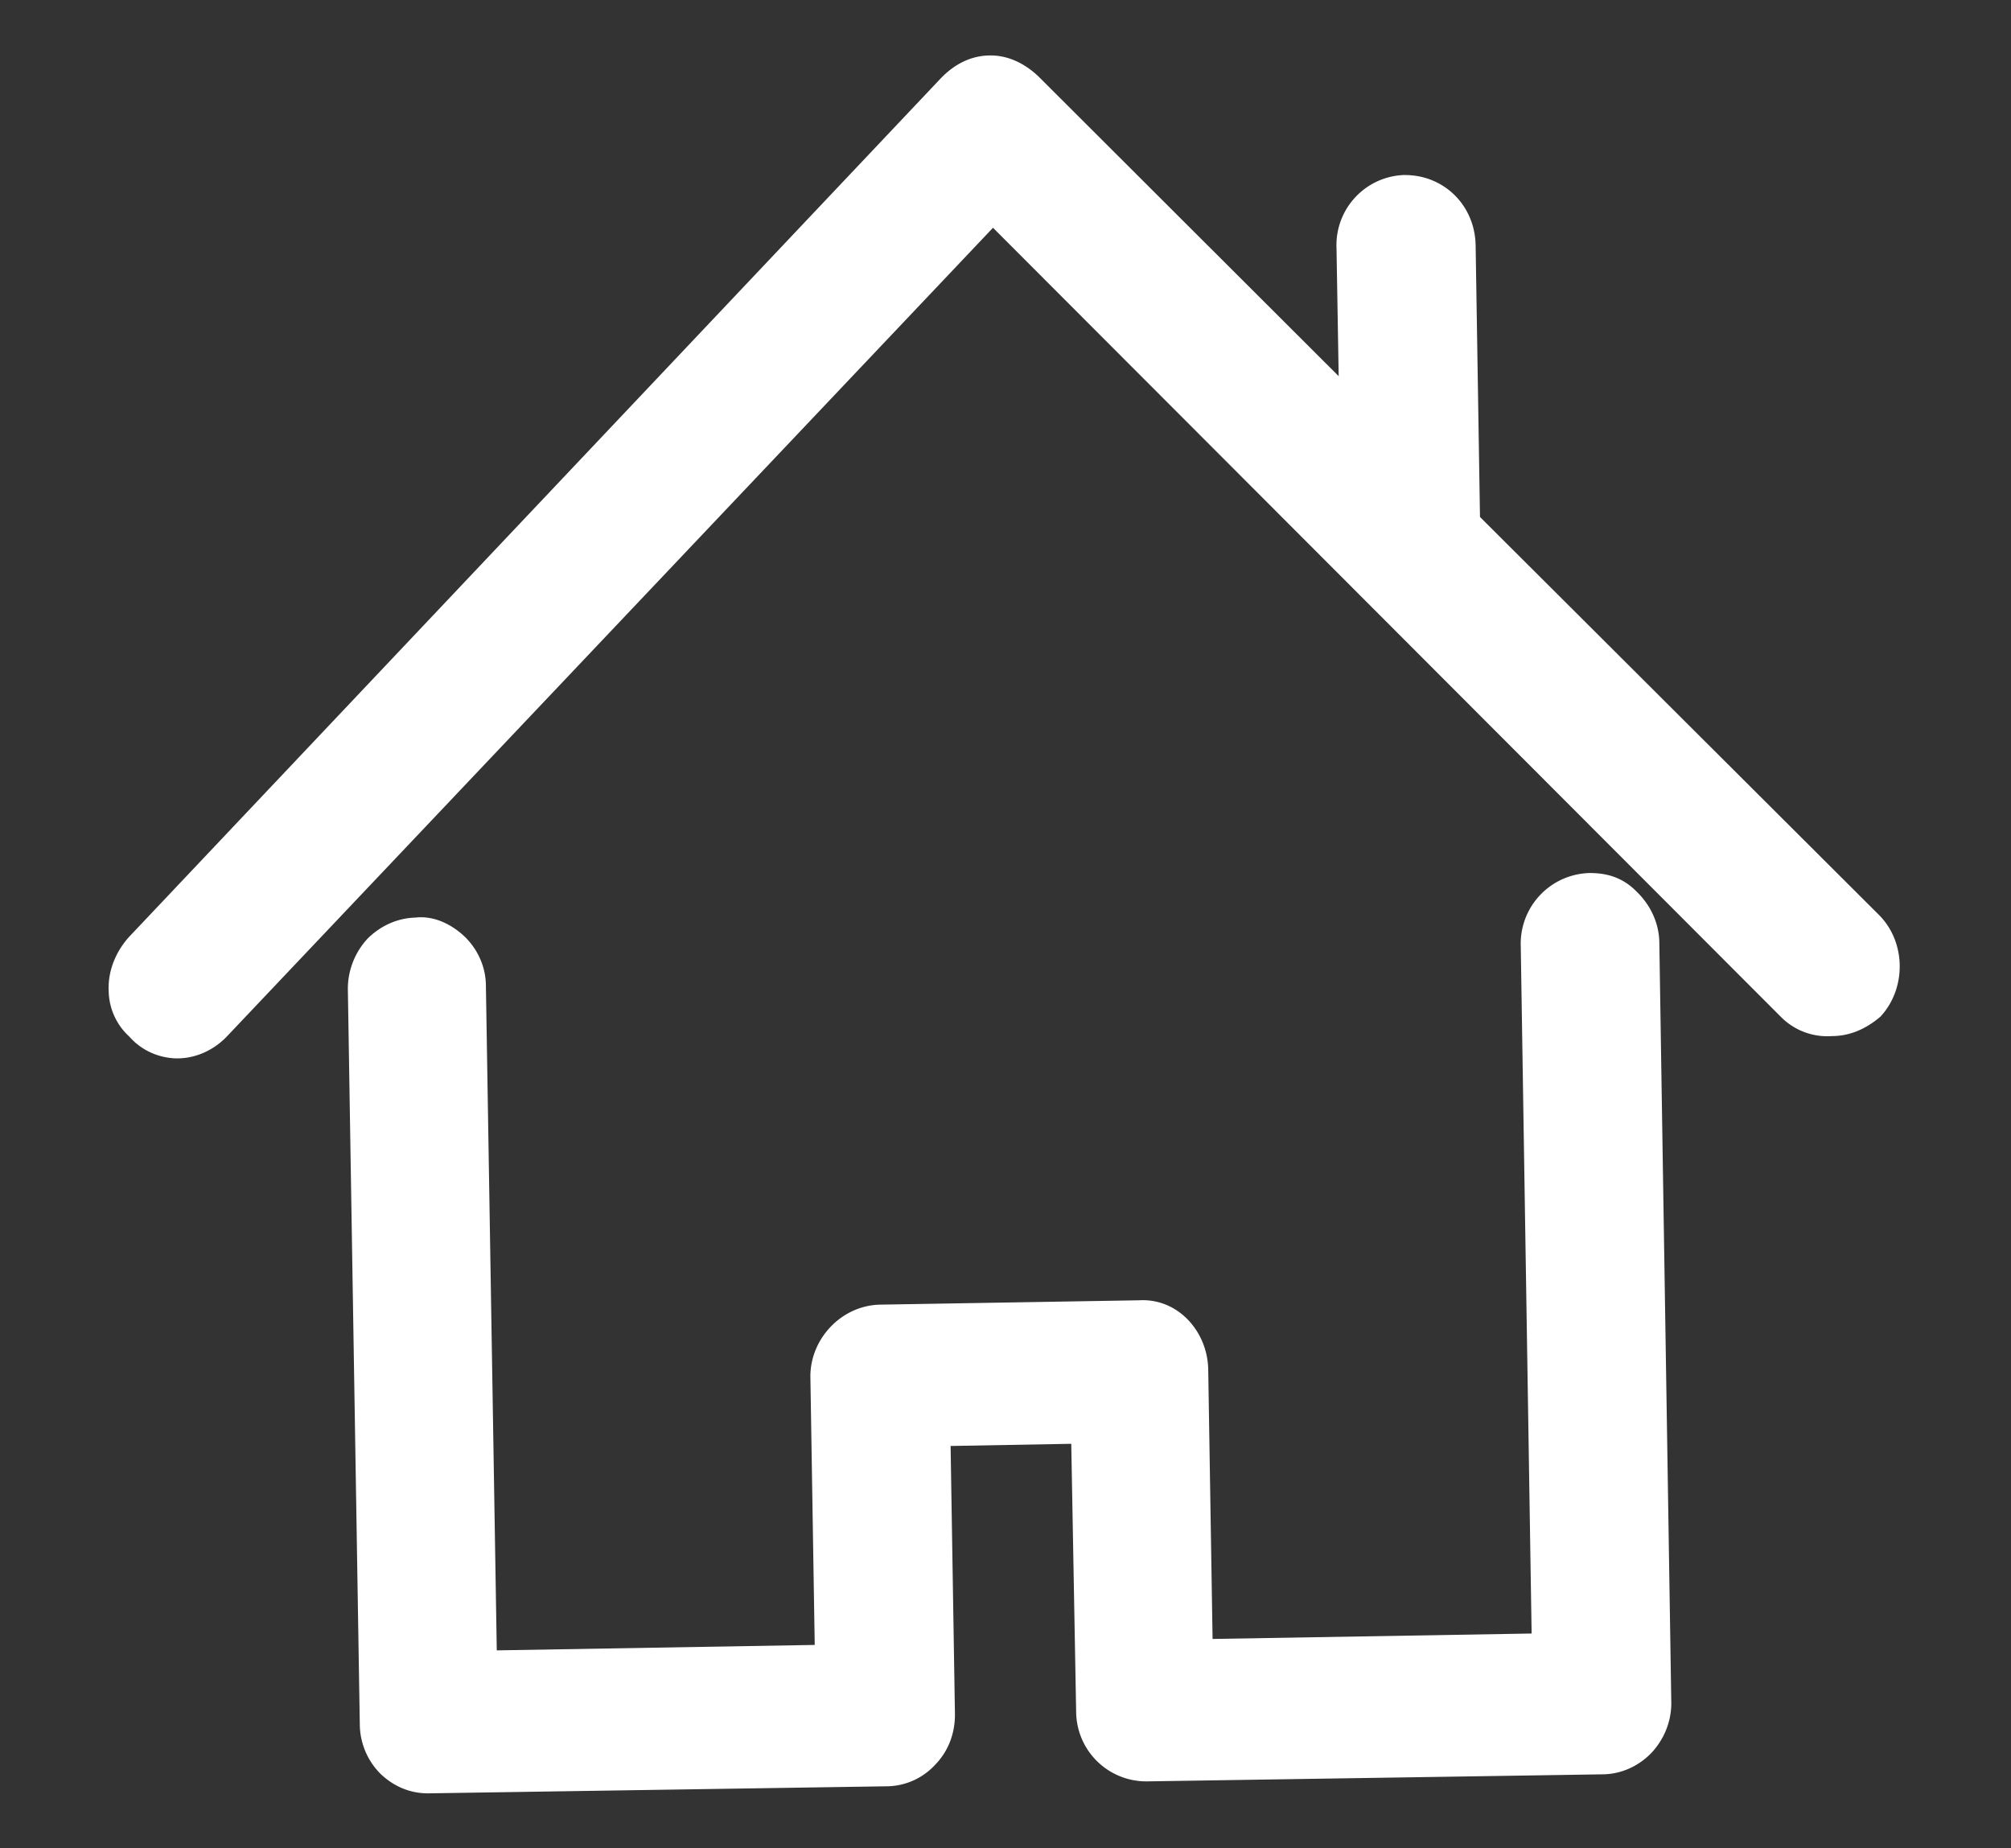
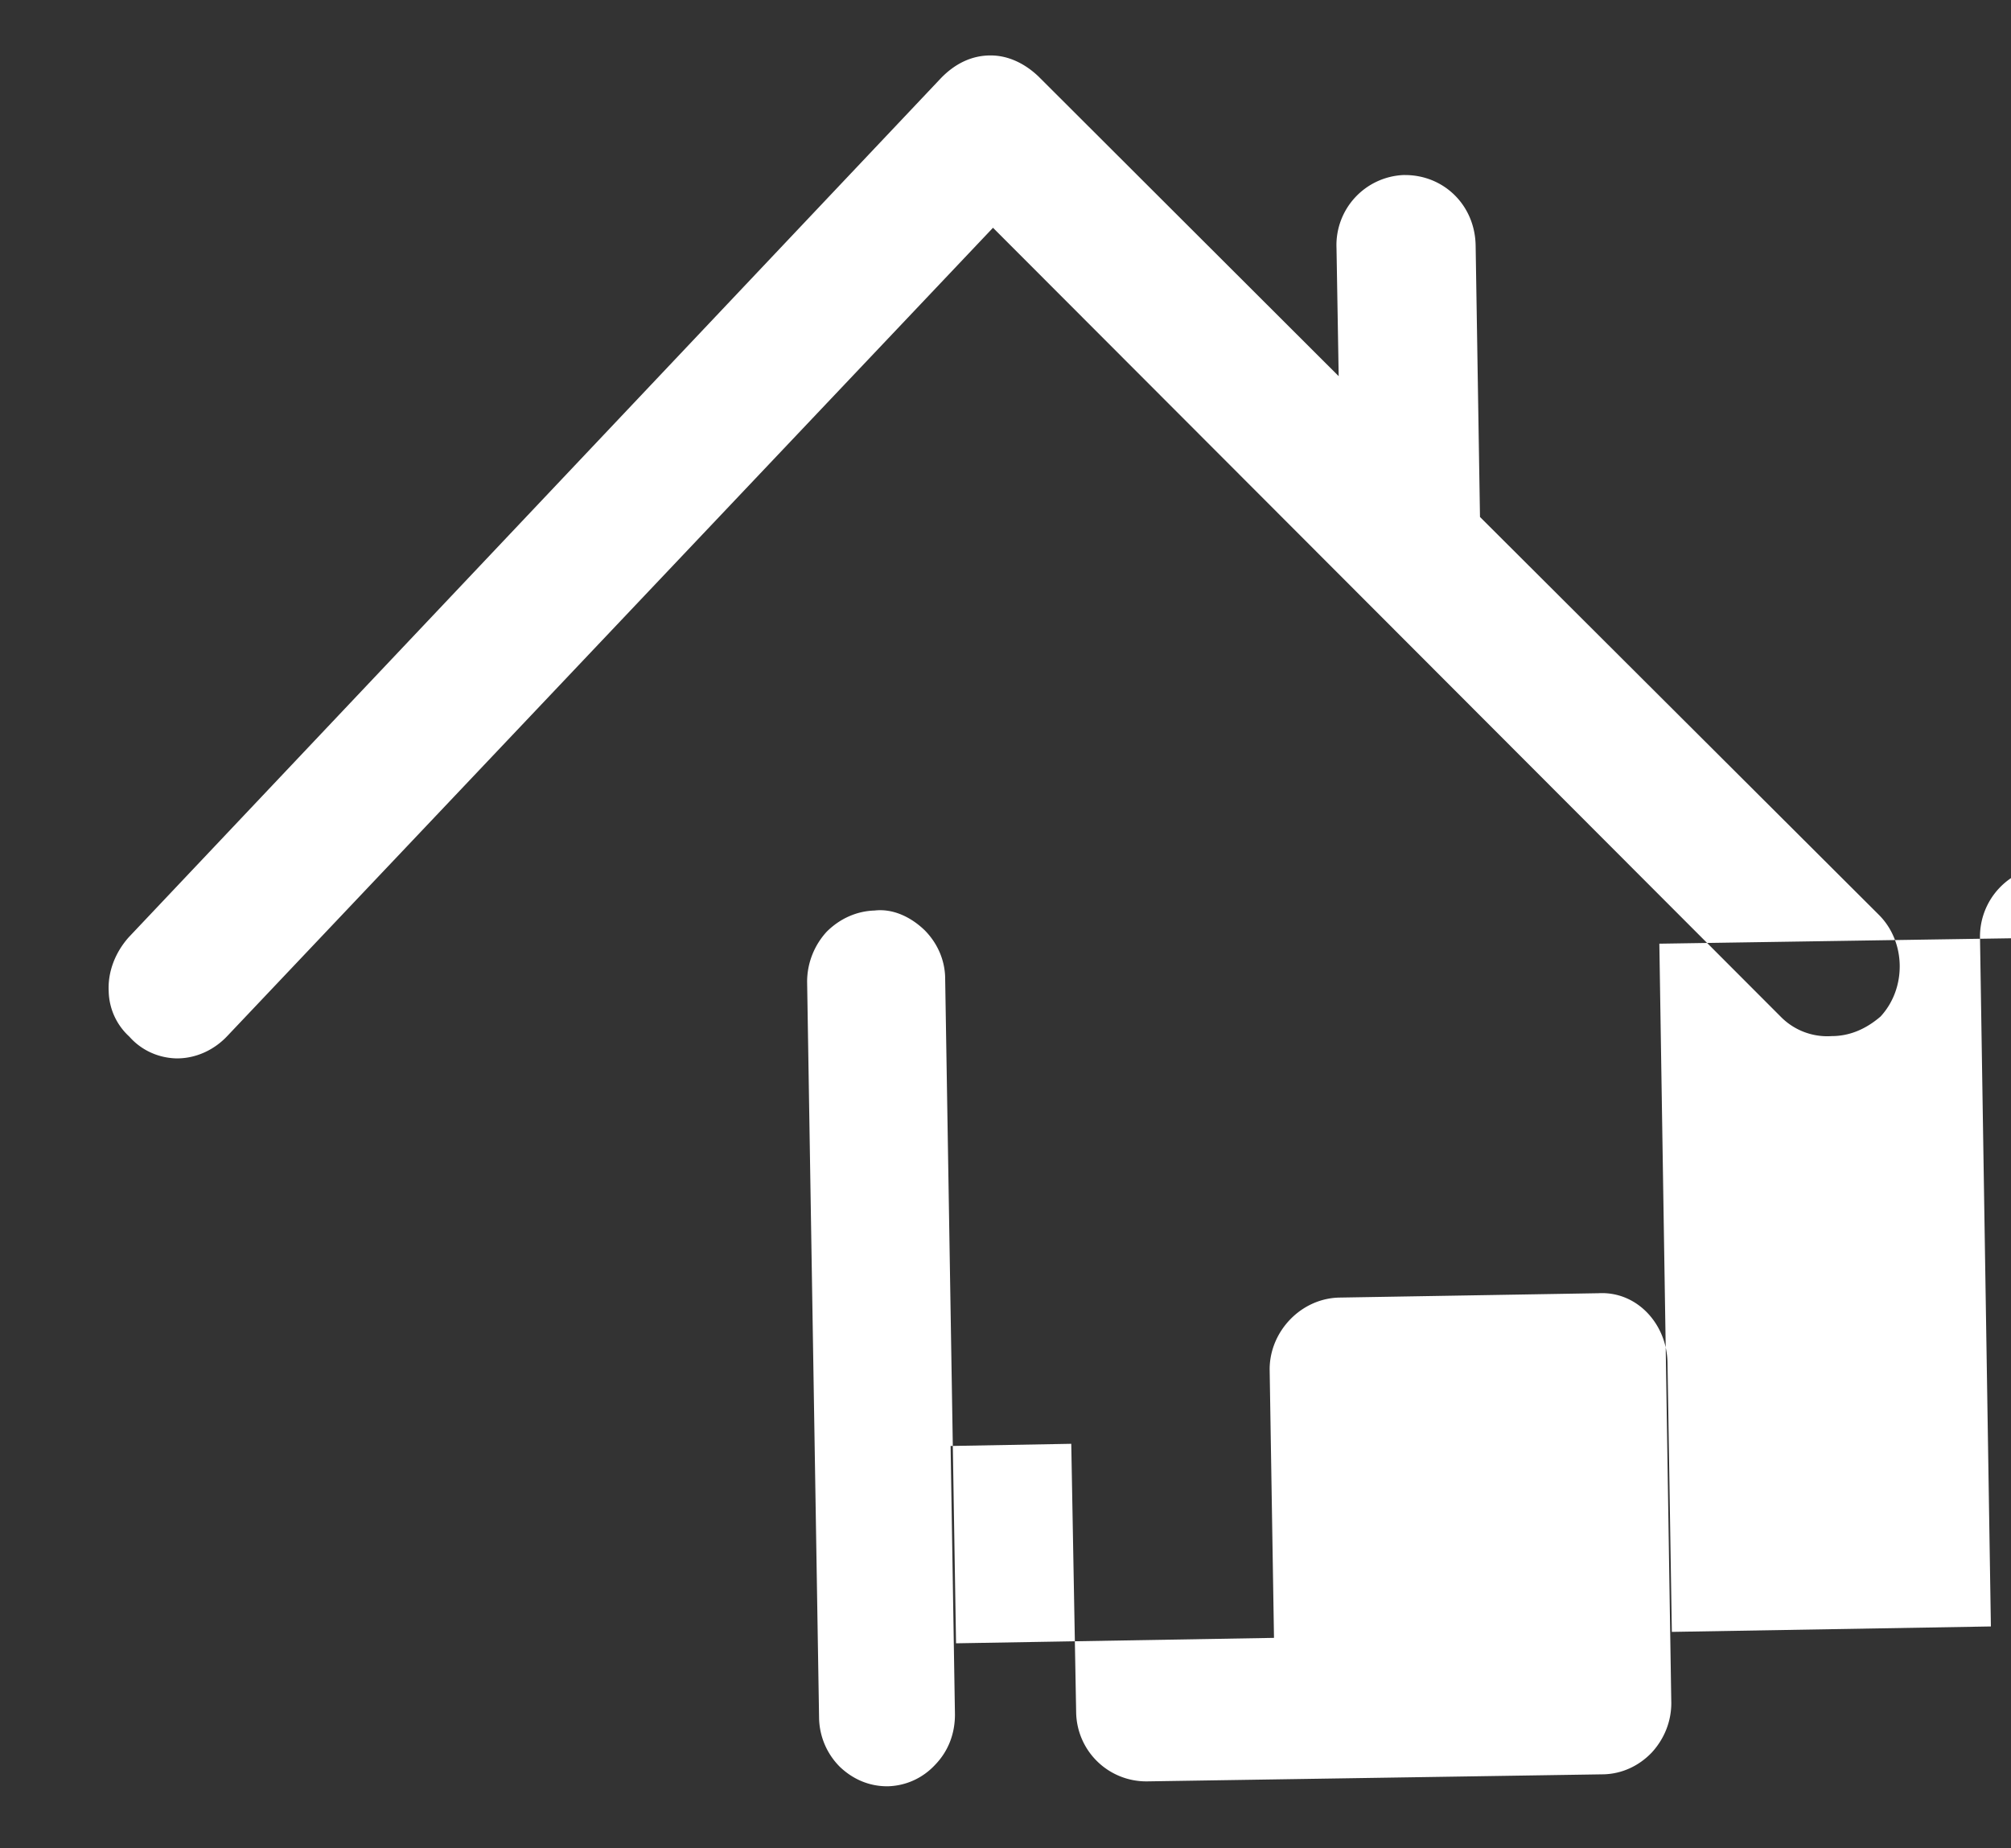
<svg xmlns="http://www.w3.org/2000/svg" xmlns:xlink="http://www.w3.org/1999/xlink" width="37" height="34">
  <rect width="100%" height="100%" fill="#333333" stroke="none" />
  <defs>
-     <path id="a" d="M377.53 6198.36l.22 13.97c0 .34-.13.66-.36.91-.24.25-.55.39-.88.4l-8.41.13a1.29 1.29 0 0 1-1.3-1.27l-.09-4.94-2.22.04.08 4.94c0 .35-.12.67-.36.92-.23.25-.54.39-.87.4l-8.45.13h-.02c-.33 0-.63-.13-.87-.36a1.3 1.3 0 0 1-.38-.9l-.22-13.54c0-.34.13-.67.36-.92.24-.24.55-.38.88-.39.34-.04.67.12.92.36.24.24.38.56.38.9l.2 12.22 5.85-.1-.08-4.94c0-.7.58-1.31 1.29-1.32l4.76-.08c.71-.04 1.26.57 1.27 1.28l.08 4.95 5.87-.1-.2-12.65a1.3 1.3 0 0 1 1.27-1.34c.38 0 .65.12.88.36.25.25.4.58.4.94zm4.07 1.34c-.28.24-.58.36-.9.36a1.2 1.2 0 0 1-.92-.34l-14.51-14.53-14.08 14.86c-.25.27-.59.42-.93.42h-.02c-.33-.01-.64-.15-.86-.4a1.16 1.16 0 0 1-.38-.83c-.02-.36.12-.72.37-1l14.94-15.8c.26-.27.57-.42.91-.42h.01c.31 0 .62.14.88.39l5.52 5.51-.04-2.36a1.29 1.29 0 0 1 1.23-1.34h.03c.72 0 1.29.56 1.3 1.3l.08 4.99 7.34 7.32c.5.5.51 1.35.03 1.87z" />
+     <path id="a" d="M377.53 6198.36l.22 13.97c0 .34-.13.66-.36.91-.24.25-.55.39-.88.4l-8.41.13a1.29 1.29 0 0 1-1.3-1.27l-.09-4.94-2.22.04.08 4.94c0 .35-.12.67-.36.92-.23.25-.54.39-.87.4h-.02c-.33 0-.63-.13-.87-.36a1.3 1.3 0 0 1-.38-.9l-.22-13.54c0-.34.13-.67.36-.92.24-.24.55-.38.88-.39.34-.04.67.12.92.36.24.24.38.56.38.9l.2 12.22 5.85-.1-.08-4.94c0-.7.58-1.31 1.29-1.32l4.76-.08c.71-.04 1.26.57 1.27 1.28l.08 4.95 5.87-.1-.2-12.65a1.3 1.3 0 0 1 1.27-1.34c.38 0 .65.12.88.36.25.25.4.58.4.94zm4.07 1.34c-.28.24-.58.36-.9.36a1.2 1.2 0 0 1-.92-.34l-14.51-14.53-14.08 14.86c-.25.27-.59.42-.93.42h-.02c-.33-.01-.64-.15-.86-.4a1.16 1.16 0 0 1-.38-.83c-.02-.36.12-.72.37-1l14.94-15.8c.26-.27.57-.42.91-.42h.01c.31 0 .62.14.88.39l5.52 5.51-.04-2.36a1.29 1.29 0 0 1 1.23-1.34h.03c.72 0 1.29.56 1.3 1.3l.08 4.99 7.34 7.32c.5.5.51 1.35.03 1.87z" />
  </defs>
  <use fill="#fff" xlink:href="#a" transform="translate(-347 -6181)" />
</svg>